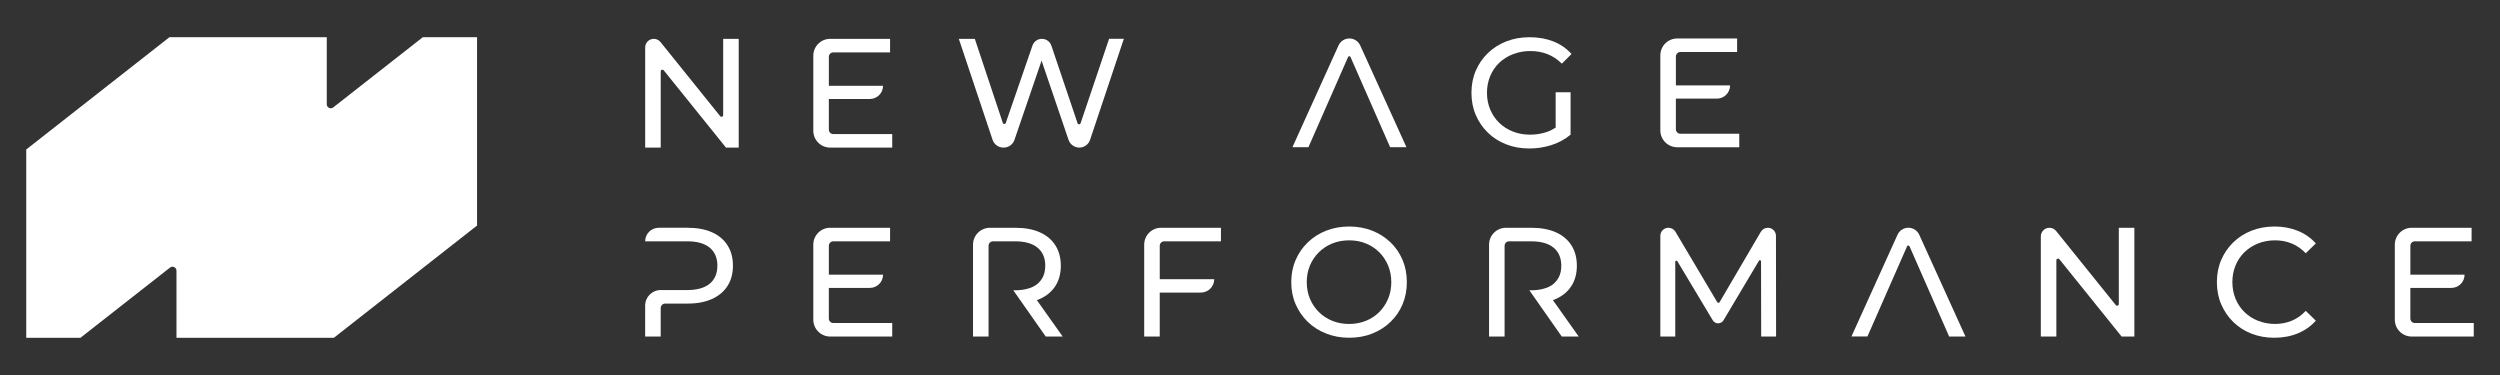
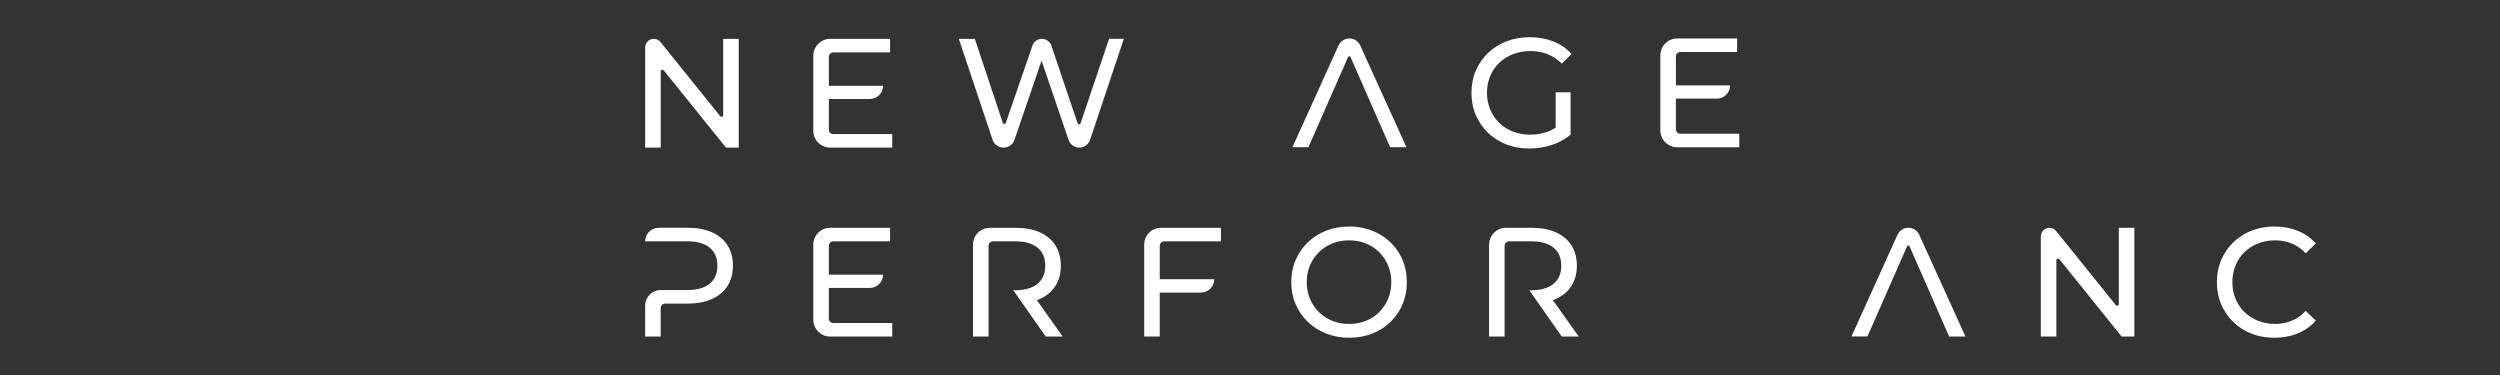
<svg xmlns="http://www.w3.org/2000/svg" viewBox="0 0 1400 210" id="Design">
  <rect x="0" y="0" width="1400" height="210" fill="#333333" stroke="none" />
  <defs>
    <style>
      .cls-1 {
        fill: #fff;
        stroke-width: 0px;
      }
    </style>
  </defs>
  <g>
    <path d="m499.65,75.09v7.57h-34.75c-5.22,0-9.45-4.23-9.45-9.45V31.2c0-5.22,4.23-9.45,9.45-9.45h33.54v7.58h-31.78c-1.38,0-2.5,1.12-2.5,2.5v16.2h30.35c0,4.08-3.31,7.4-7.4,7.4h-22.96v17.16c0,1.38,1.12,2.5,2.5,2.5h33Z" class="cls-1" />
    <path d="m413.68,21.75v60.91s-7.13,0-7.13,0l-34.87-43.3c-.56-.69-1.68-.3-1.68.59v42.71h-8.7V26.57c0-2.66,2.16-4.82,4.82-4.82h0c1.46,0,2.84.66,3.76,1.8l33.43,41.51c.56.69,1.67.3,1.67-.59V21.75h8.7Z" class="cls-1" />
    <path d="m603.45,69.05l-14.68-43.49c-.77-2.27-2.9-3.81-5.3-3.81h0c-2.39,0-4.51,1.51-5.29,3.77l-14.94,43.32c-.27.79-1.4.79-1.66,0l-15.68-47.09h-8.96l18.91,56.56c.87,2.59,3.3,4.34,6.03,4.34h.19c2.72,0,5.14-1.73,6.02-4.3l15.19-44.38,15.11,44.37c.88,2.58,3.3,4.31,6.02,4.31h0c2.74,0,5.16-1.75,6.03-4.34l18.91-56.56h-8.27l-15.96,47.3c-.27.79-1.39.79-1.66,0Z" class="cls-1" />
    <path d="m973.99,74.89v7.57h-34.75c-5.22,0-9.45-4.23-9.45-9.45V31c0-5.22,4.23-9.45,9.45-9.45h33.54v7.58h-31.78c-1.38,0-2.5,1.12-2.5,2.5v16.2h30.35c0,4.08-3.31,7.4-7.4,7.4h-22.96v17.16c0,1.38,1.12,2.5,2.5,2.5h33Z" class="cls-1" />
    <path d="m833.23,74.32c2.9,2.81,6.32,4.99,10.27,6.52,3.94,1.55,8.27,2.31,12.96,2.31,4.29,0,8.46-.65,12.48-1.96,4.03-1.3,7.56-3.23,10.58-5.79v-23.75h-8.35v19.81c-1.57,1.03-3.21,1.85-4.92,2.43-2.99,1.01-6.11,1.52-9.36,1.52-3.47,0-6.69-.57-9.65-1.74-2.96-1.16-5.53-2.8-7.7-4.92-2.18-2.12-3.86-4.62-5.05-7.49-1.19-2.87-1.79-5.96-1.79-9.26s.59-6.48,1.79-9.35c1.18-2.87,2.87-5.36,5.05-7.45,2.17-2.09,4.75-3.71,7.74-4.87,2.99-1.16,6.22-1.75,9.7-1.75s6.6.57,9.53,1.7c2.92,1.13,5.64,2.92,8.13,5.36l5.4-5.4c-2.78-3.13-6.18-5.48-10.17-7.04-4-1.57-8.42-2.36-13.24-2.36s-9.1.77-13.04,2.31c-3.94,1.55-7.39,3.71-10.32,6.53-2.93,2.81-5.21,6.1-6.82,9.87-1.63,3.77-2.44,7.92-2.44,12.44s.81,8.67,2.44,12.44c1.62,3.77,3.88,7.06,6.78,9.87Z" class="cls-1" />
    <path d="m756.29,31.94l22.19,50.51h9.14l-25.89-56.99c-1.08-2.39-3.46-3.92-6.08-3.92h0c-2.62,0-5,1.53-6.08,3.92l-25.81,56.98h8.96l22.2-50.51c.26-.6,1.11-.6,1.38,0Z" class="cls-1" />
    <path d="m595.09,188.45h-9.49l-13.1-18.69-5.07-7.23s8.72.6,13.61-3.61c2.91-2.51,4.3-5.78,4.3-10.13s-1.43-7.72-4.3-10.09c-2.87-2.38-7.09-3.56-12.66-3.56h-12.29c-1.38,0-2.5,1.12-2.5,2.5v50.83h-8.7v-51.46c0-5.22,4.23-9.45,9.45-9.45h14.31c5.33,0,9.88.84,13.66,2.53,3.77,1.68,6.67,4.11,8.7,7.3,2.03,3.19,3.05,6.99,3.05,11.4s-1.02,8.2-3.05,11.36c-2.03,3.16-4.93,5.58-8.7,7.26-.54.24-1.09.46-1.67.66l14.46,20.39Z" class="cls-1" />
    <path d="m407.41,137.38c-2.03-3.19-4.93-5.63-8.7-7.3-3.77-1.69-8.32-2.53-13.66-2.53h-16.18c-4.18,0-7.58,3.39-7.58,7.58h0s23.49,0,23.49,0c5.57,0,9.78,1.18,12.66,3.56,2.87,2.38,4.3,5.74,4.3,10.09s-1.43,7.72-4.3,10.09c-2.88,2.38-7.09,3.56-12.66,3.56h-14.79c-4.8,0-8.7,3.89-8.7,8.7v17.32h8.7v-15.94c0-1.38,1.12-2.5,2.5-2.5h12.55c5.34,0,9.88-.85,13.66-2.57,3.77-1.71,6.67-4.14,8.7-7.3,2.04-3.16,3.05-6.95,3.05-11.36s-1.01-8.21-3.05-11.4Z" class="cls-1" />
    <path d="m499.65,180.89v7.57h-34.75c-5.22,0-9.45-4.23-9.45-9.45v-42.01c0-5.22,4.23-9.45,9.45-9.45h33.54v7.58h-31.78c-1.38,0-2.5,1.12-2.5,2.5v16.2h30.35c0,4.08-3.31,7.4-7.4,7.4h-22.96v17.16c0,1.38,1.12,2.5,2.5,2.5h33Z" class="cls-1" />
-     <path d="m1385.3,180.89v7.57h-34.75c-5.22,0-9.45-4.23-9.45-9.45v-42.01c0-5.22,4.23-9.45,9.45-9.45h33.54v7.58h-31.78c-1.38,0-2.5,1.12-2.5,2.5v16.2h30.35c0,4.08-3.31,7.4-7.4,7.4h-22.96v17.16c0,1.38,1.12,2.5,2.5,2.5h33Z" class="cls-1" />
    <path d="m649.46,137.63v18.72h30.51c0,4.13-3.35,7.49-7.49,7.49h-23.03v24.62h-8.7v-51.46c0-5.22,4.23-9.45,9.45-9.45h33.53v7.58h-31.77c-1.38,0-2.5,1.12-2.5,2.5Z" class="cls-1" />
    <path d="m778.64,135.68c-2.93-2.81-6.35-4.99-10.26-6.52-3.91-1.54-8.2-2.31-12.83-2.31s-9.02.78-12.96,2.35c-3.94,1.57-7.36,3.75-10.26,6.57-2.91,2.81-5.17,6.1-6.79,9.87-1.63,3.77-2.44,7.89-2.44,12.35s.81,8.59,2.44,12.36c1.63,3.76,3.88,7.05,6.79,9.87,2.9,2.81,6.33,5,10.31,6.56,3.97,1.57,8.28,2.36,12.92,2.36s8.92-.77,12.83-2.31c3.91-1.54,7.34-3.71,10.26-6.53,2.93-2.81,5.19-6.1,6.78-9.87,1.6-3.77,2.4-7.92,2.4-12.44s-.8-8.67-2.4-12.44c-1.6-3.77-3.85-7.06-6.78-9.87Zm-1.3,31.63c-1.19,2.84-2.84,5.32-4.96,7.44-2.12,2.13-4.62,3.76-7.49,4.92-2.87,1.16-5.99,1.75-9.35,1.75s-6.57-.58-9.44-1.75c-2.87-1.15-5.38-2.79-7.53-4.92-2.15-2.12-3.81-4.6-5.01-7.44-1.18-2.84-1.78-5.94-1.78-9.31s.59-6.46,1.78-9.31c1.19-2.84,2.86-5.32,5.01-7.44,2.15-2.12,4.66-3.75,7.53-4.92,2.87-1.16,6.02-1.74,9.44-1.74s6.48.57,9.35,1.74c2.87,1.16,5.37,2.8,7.49,4.92,2.12,2.12,3.76,4.6,4.96,7.44,1.18,2.85,1.79,5.95,1.79,9.31s-.6,6.47-1.79,9.31Z" class="cls-1" />
-     <path d="m994.61,188.45h-8.35l-.08-42.13c0-.64-.84-.86-1.16-.32l-19.84,33.34c-.63,1.07-1.78,1.72-3.02,1.72h0c-1.24,0-2.38-.65-3.02-1.71l-19.83-33.09c-.33-.54-1.16-.31-1.16.32v41.87h-8.36v-56.37c0-2.51,2.03-4.54,4.54-4.54h.01c1.6,0,3.09.84,3.9,2.22l23.43,39.47c.29.49,1,.49,1.29,0l23.12-39.44c.81-1.39,2.31-2.24,3.92-2.24h0c2.5,0,4.54,2.03,4.54,4.53l.07,56.37Z" class="cls-1" />
    <path d="m1256.92,141.21c2.15-2.09,4.69-3.71,7.62-4.88,2.93-1.16,6.1-1.74,9.52-1.74s6.41.59,9.31,1.78c2.9,1.19,5.51,3.01,7.84,5.44l5.65-5.48c-2.78-3.13-6.16-5.5-10.13-7.09-3.97-1.6-8.31-2.39-13-2.39s-8.92.77-12.83,2.31c-3.92,1.54-7.32,3.71-10.22,6.52-2.9,2.81-5.17,6.1-6.79,9.87-1.63,3.77-2.43,7.92-2.43,12.44s.8,8.67,2.43,12.44c1.63,3.77,3.87,7.06,6.74,9.87,2.88,2.82,6.27,5,10.18,6.53,3.91,1.54,8.19,2.31,12.83,2.31s9.12-.81,13.09-2.44c3.97-1.63,7.36-4,10.13-7.13l-5.65-5.49c-2.33,2.5-4.94,4.34-7.84,5.53-2.9,1.19-6,1.79-9.31,1.79s-6.59-.58-9.52-1.75c-2.93-1.15-5.47-2.78-7.62-4.87-2.15-2.09-3.81-4.58-5.01-7.45-1.18-2.87-1.78-5.98-1.78-9.35s.59-6.48,1.78-9.35c1.19-2.87,2.86-5.35,5.01-7.44Z" class="cls-1" />
    <path d="m1069.33,137.94l22.19,50.51h9.14l-25.89-56.99c-1.08-2.39-3.46-3.92-6.08-3.92h0c-2.62,0-5,1.53-6.08,3.92l-25.81,56.98h8.96l22.2-50.51c.26-.6,1.11-.6,1.38,0Z" class="cls-1" />
    <path d="m884.07,188.45h-9.49l-13.1-18.69-5.07-7.23s8.72.6,13.61-3.61c2.91-2.51,4.3-5.78,4.3-10.13s-1.43-7.72-4.3-10.09c-2.87-2.38-7.09-3.56-12.66-3.56h-12.29c-1.38,0-2.5,1.12-2.5,2.5v50.83h-8.7v-51.46c0-5.22,4.23-9.45,9.45-9.45h14.31c5.33,0,9.88.84,13.66,2.53,3.77,1.68,6.67,4.11,8.7,7.3,2.03,3.19,3.05,6.99,3.05,11.4s-1.02,8.2-3.05,11.36c-2.03,3.16-4.93,5.58-8.7,7.26-.54.24-1.09.46-1.67.66l14.46,20.39Z" class="cls-1" />
    <path d="m1195.24,127.55v60.91s-7.13,0-7.13,0l-34.87-43.3c-.56-.69-1.68-.3-1.68.59v42.71h-8.7v-56.08c0-2.66,2.16-4.82,4.82-4.82h0c1.46,0,2.84.66,3.76,1.8l33.43,41.51c.56.69,1.67.3,1.67-.59v-42.72h8.7Z" class="cls-1" />
  </g>
-   <path d="m267.15,20.84v105.46l-80.18,62.86h-88.14v-37.56c0-1.86-2.14-2.91-3.61-1.76l-50.17,39.32H14.7v-105.46L94.88,20.84h88.11v37.56c0,1.86,2.14,2.91,3.61,1.76l50.17-39.32h30.38Z" class="cls-1" />
</svg>